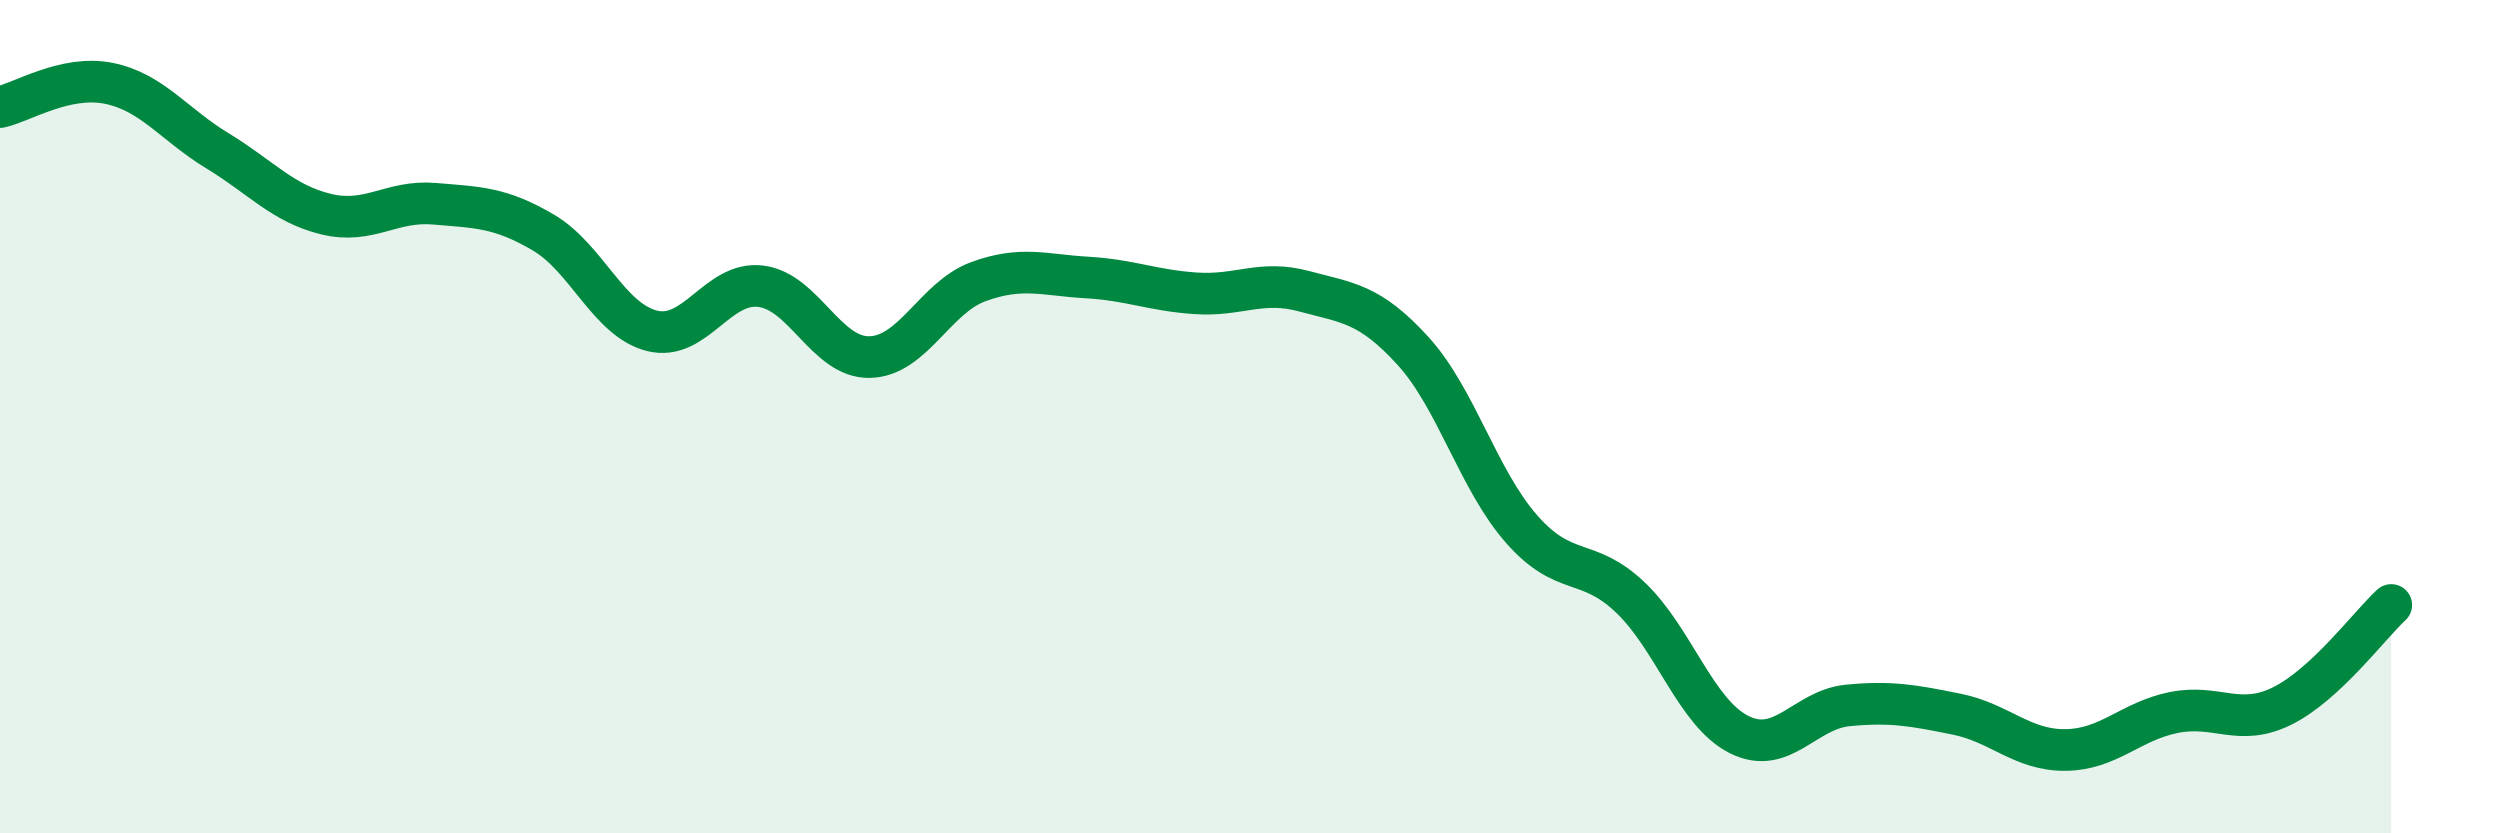
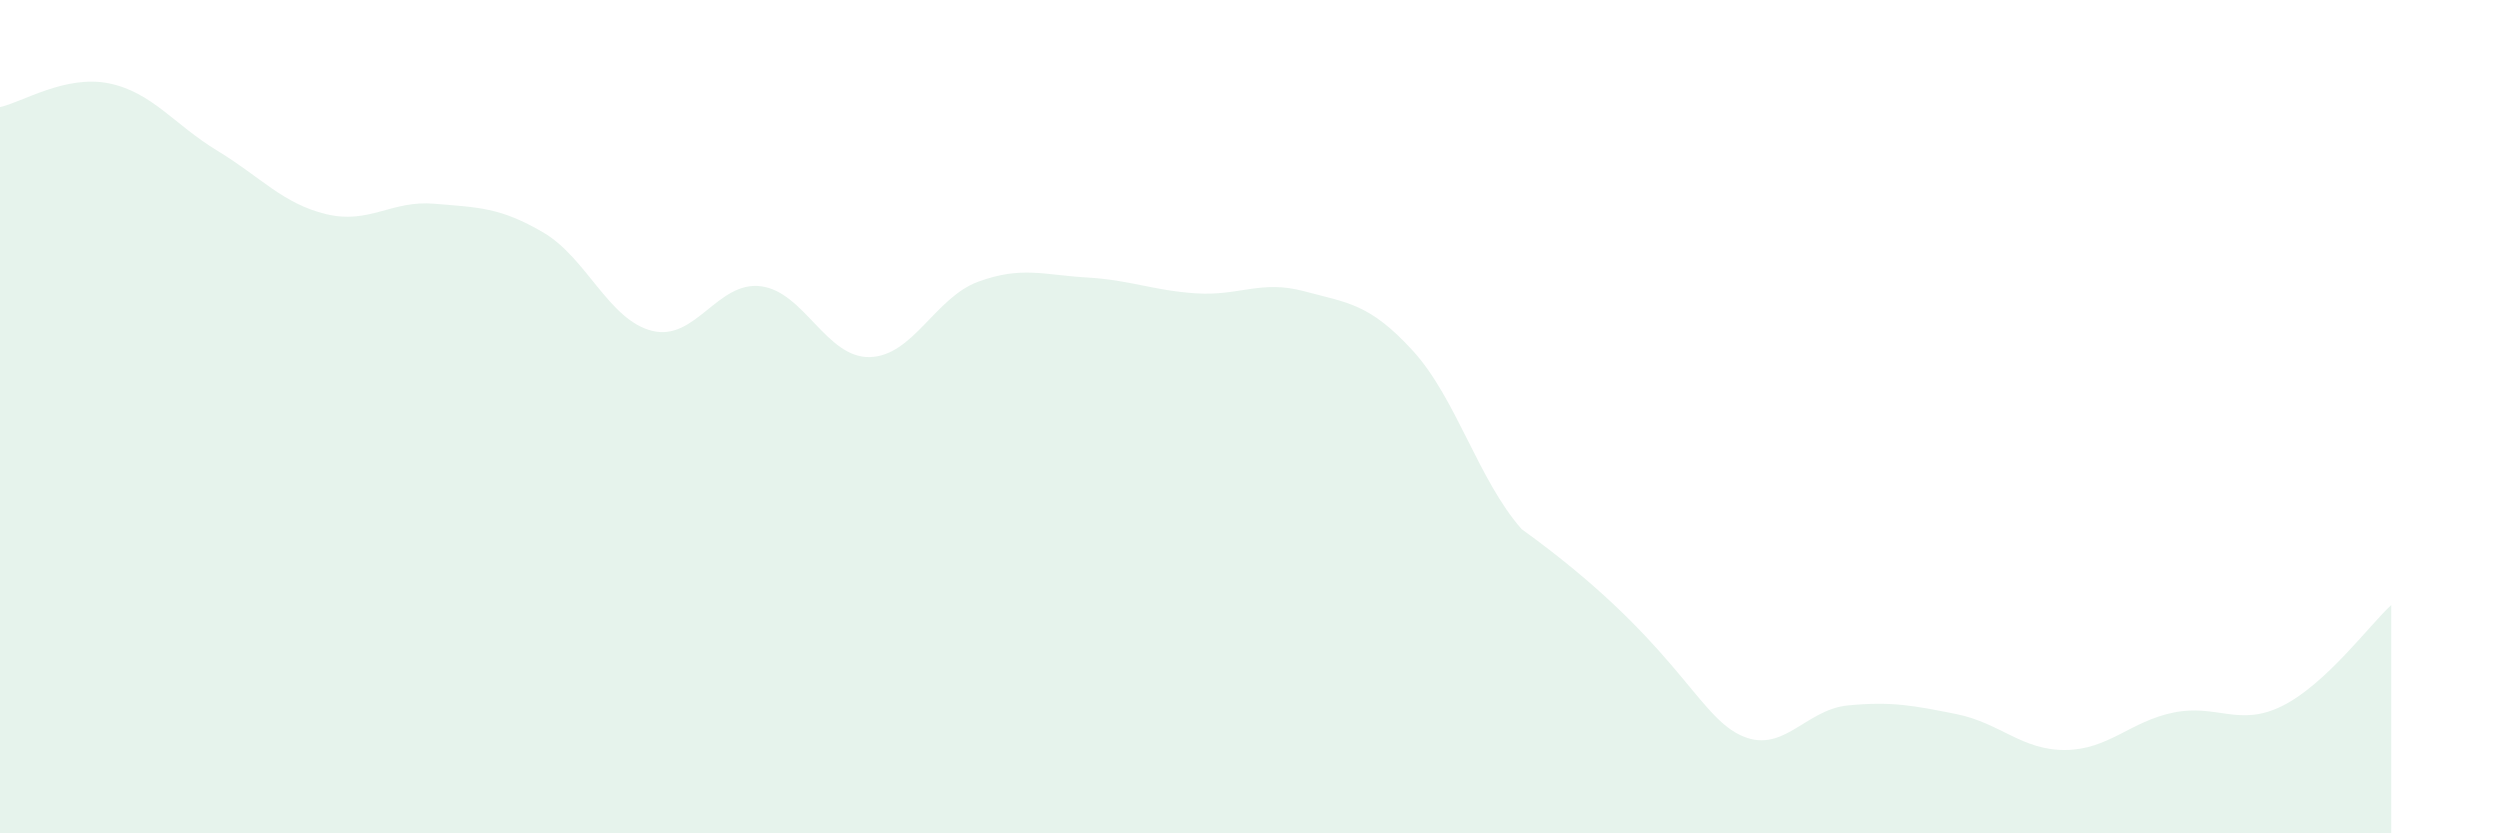
<svg xmlns="http://www.w3.org/2000/svg" width="60" height="20" viewBox="0 0 60 20">
-   <path d="M 0,2.57 C 0.52,2.46 1.57,1.79 2.61,2 C 3.65,2.21 4.18,2.99 5.22,3.62 C 6.26,4.25 6.79,4.89 7.83,5.14 C 8.87,5.39 9.39,4.8 10.43,4.89 C 11.47,4.98 12,4.97 13.04,5.58 C 14.08,6.19 14.61,7.68 15.65,7.94 C 16.69,8.2 17.22,6.74 18.26,6.87 C 19.3,7 19.83,8.59 20.87,8.57 C 21.91,8.55 22.44,7.14 23.48,6.76 C 24.52,6.38 25.05,6.6 26.09,6.66 C 27.13,6.72 27.66,6.97 28.7,7.04 C 29.74,7.11 30.26,6.71 31.3,6.99 C 32.34,7.27 32.87,7.28 33.91,8.42 C 34.95,9.56 35.48,11.52 36.52,12.7 C 37.56,13.88 38.09,13.35 39.13,14.34 C 40.17,15.33 40.7,17.11 41.74,17.63 C 42.78,18.15 43.31,17.03 44.35,16.93 C 45.39,16.83 45.92,16.93 46.96,17.14 C 48,17.35 48.53,18.01 49.57,18 C 50.61,17.99 51.13,17.31 52.17,17.1 C 53.21,16.89 53.74,17.46 54.78,16.94 C 55.82,16.42 56.87,15 57.39,14.52L57.39 20L0 20Z" fill="#008740" opacity="0.1" stroke-linecap="round" stroke-linejoin="round" />
-   <path d="M 0,2.57 C 0.52,2.46 1.57,1.79 2.61,2 C 3.65,2.21 4.18,2.99 5.22,3.62 C 6.26,4.25 6.79,4.89 7.83,5.14 C 8.87,5.39 9.39,4.8 10.43,4.89 C 11.47,4.98 12,4.97 13.04,5.58 C 14.08,6.19 14.61,7.68 15.65,7.94 C 16.69,8.2 17.22,6.74 18.26,6.87 C 19.3,7 19.83,8.59 20.87,8.57 C 21.91,8.55 22.44,7.14 23.48,6.76 C 24.52,6.38 25.05,6.6 26.09,6.66 C 27.13,6.72 27.66,6.97 28.7,7.04 C 29.74,7.11 30.26,6.71 31.3,6.99 C 32.34,7.27 32.87,7.28 33.91,8.42 C 34.95,9.56 35.48,11.52 36.52,12.7 C 37.56,13.88 38.09,13.35 39.13,14.34 C 40.17,15.33 40.7,17.11 41.74,17.63 C 42.78,18.15 43.31,17.03 44.35,16.93 C 45.39,16.83 45.92,16.93 46.96,17.14 C 48,17.35 48.53,18.01 49.57,18 C 50.61,17.99 51.13,17.31 52.17,17.1 C 53.21,16.89 53.74,17.46 54.78,16.94 C 55.82,16.42 56.87,15 57.39,14.52" stroke="#008740" stroke-width="1" fill="none" stroke-linecap="round" stroke-linejoin="round" />
+   <path d="M 0,2.57 C 0.52,2.46 1.57,1.79 2.61,2 C 3.65,2.21 4.18,2.99 5.22,3.62 C 6.26,4.25 6.79,4.89 7.83,5.14 C 8.87,5.39 9.39,4.8 10.43,4.89 C 11.47,4.98 12,4.97 13.04,5.58 C 14.08,6.19 14.61,7.68 15.65,7.94 C 16.69,8.2 17.22,6.74 18.26,6.87 C 19.3,7 19.83,8.59 20.87,8.57 C 21.91,8.55 22.44,7.14 23.48,6.76 C 24.52,6.38 25.05,6.6 26.09,6.66 C 27.13,6.72 27.66,6.97 28.7,7.04 C 29.74,7.11 30.26,6.71 31.3,6.99 C 32.34,7.27 32.87,7.28 33.91,8.42 C 34.95,9.56 35.48,11.52 36.52,12.7 C 40.17,15.33 40.7,17.11 41.74,17.63 C 42.78,18.15 43.31,17.03 44.35,16.93 C 45.39,16.83 45.92,16.93 46.96,17.14 C 48,17.35 48.53,18.01 49.57,18 C 50.61,17.99 51.13,17.31 52.17,17.1 C 53.21,16.89 53.74,17.46 54.78,16.94 C 55.82,16.42 56.87,15 57.39,14.52L57.39 20L0 20Z" fill="#008740" opacity="0.1" stroke-linecap="round" stroke-linejoin="round" />
</svg>